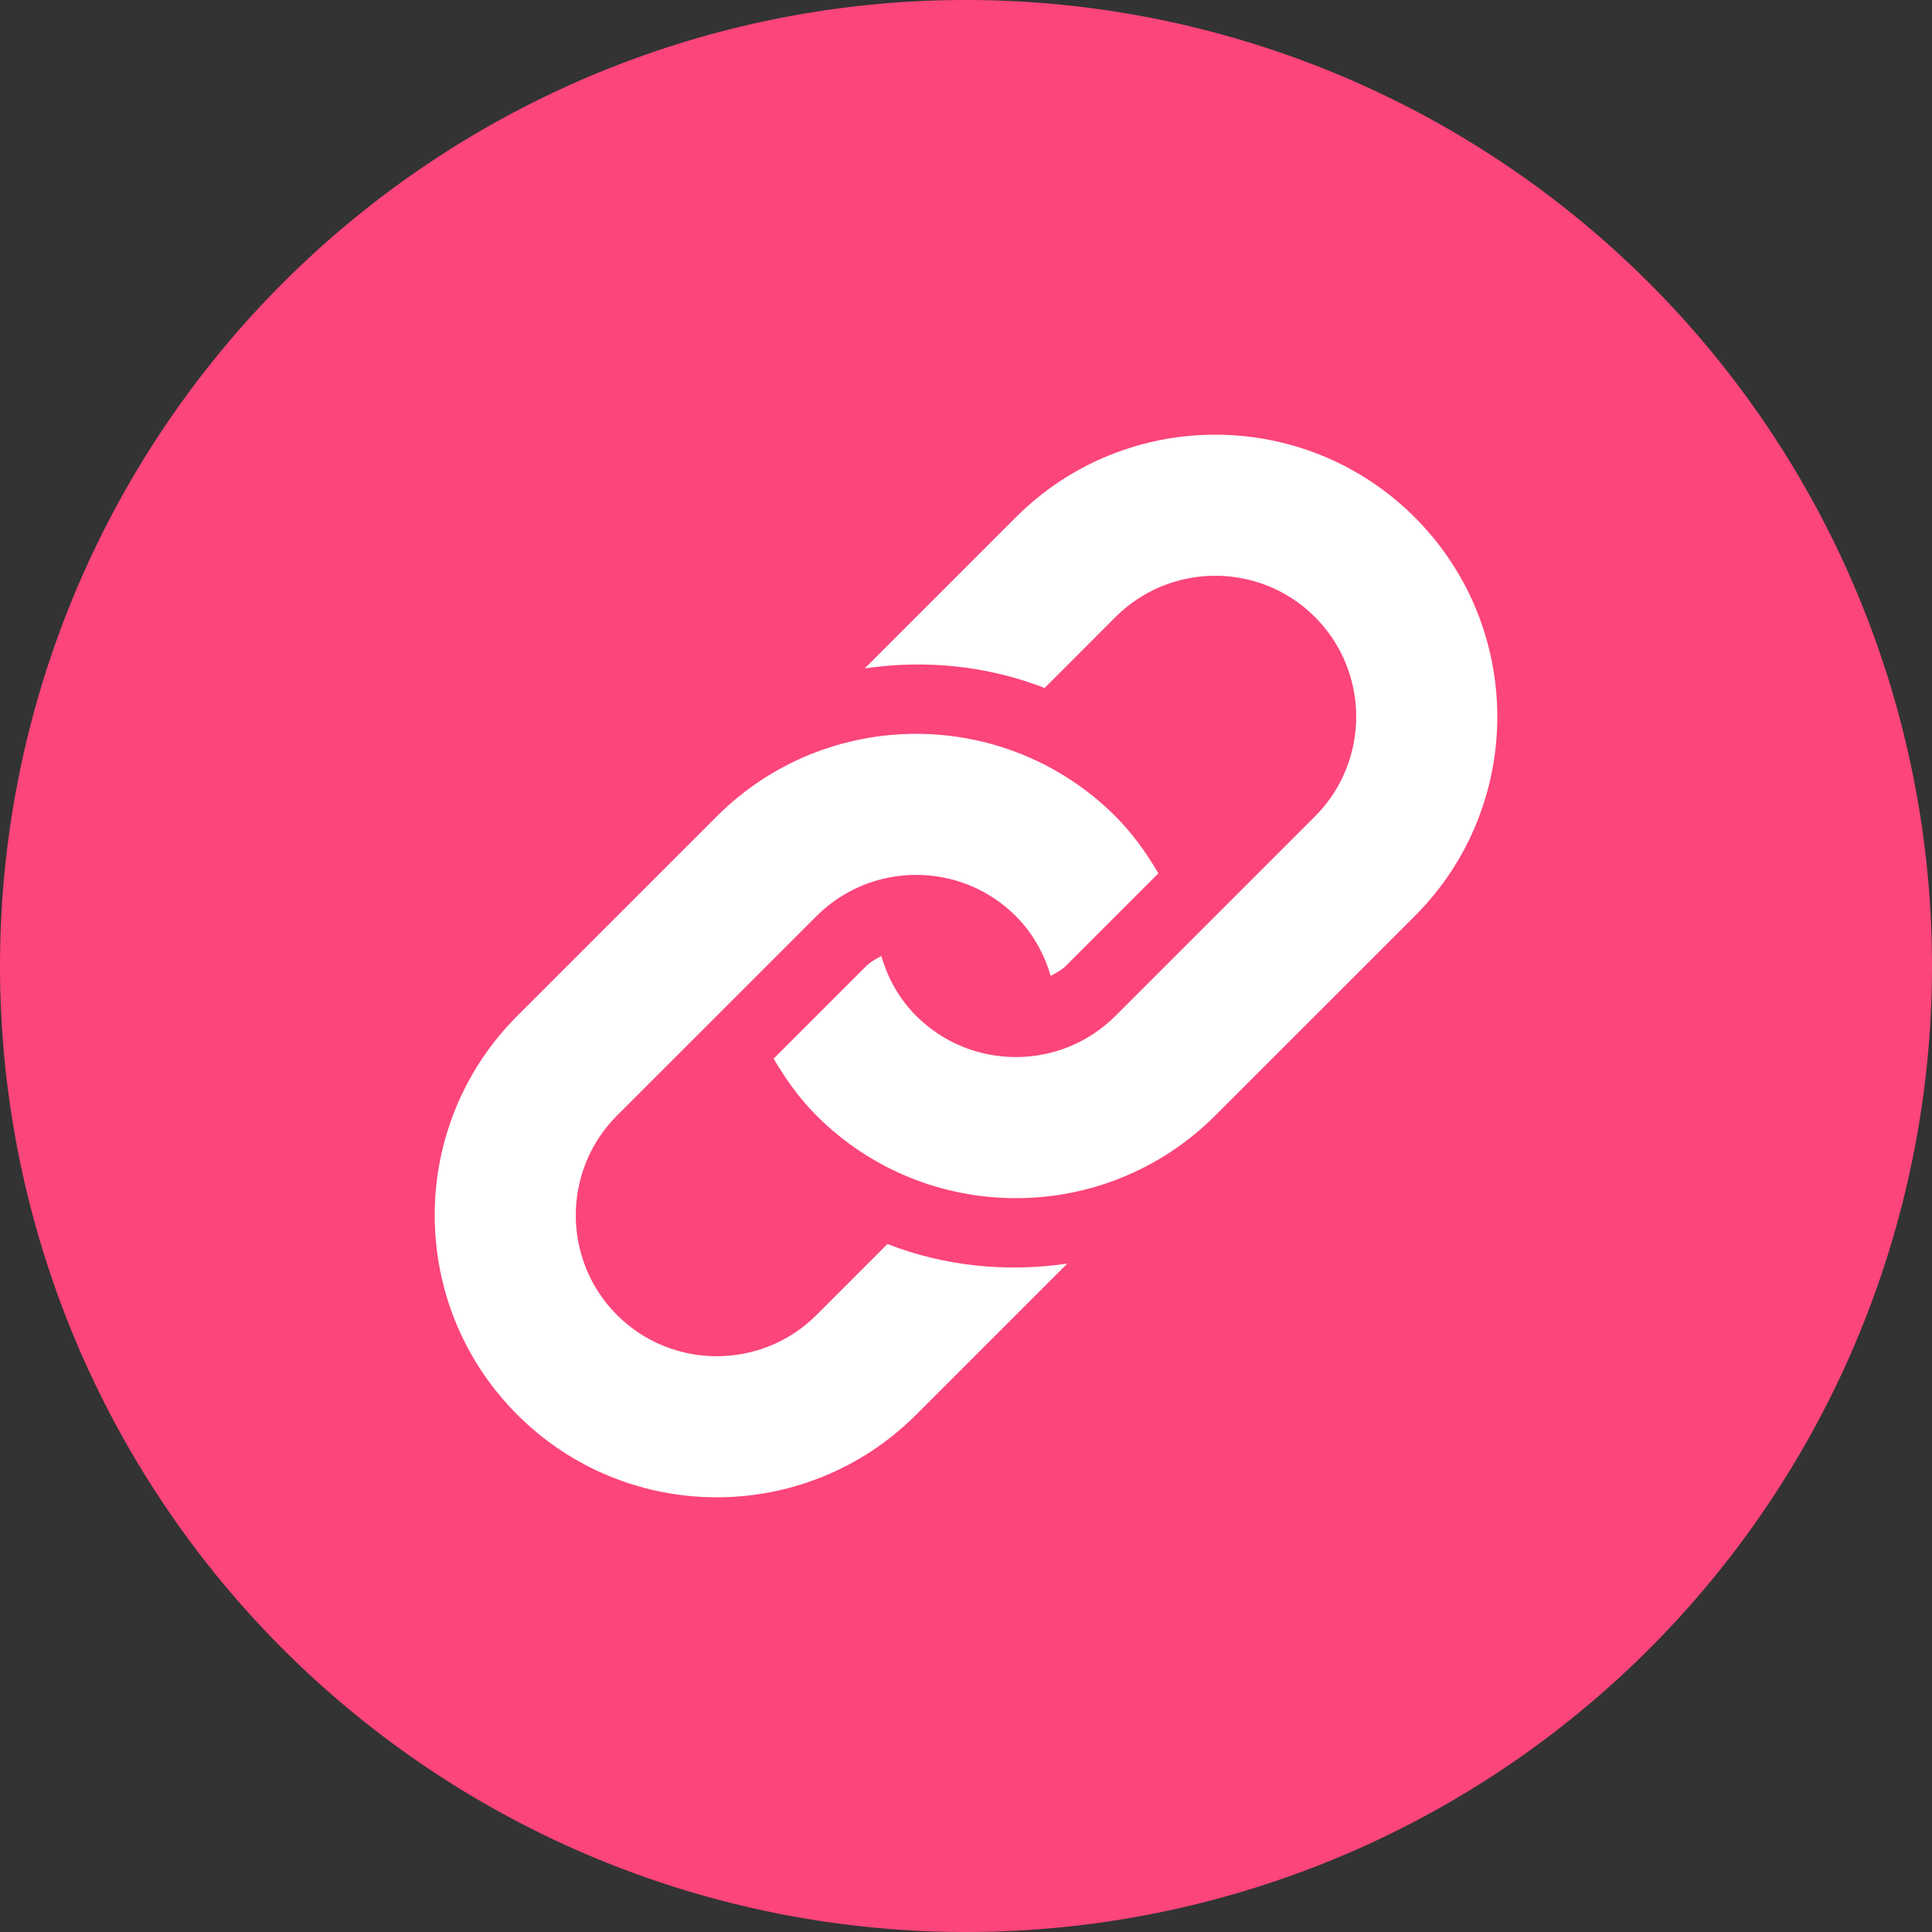
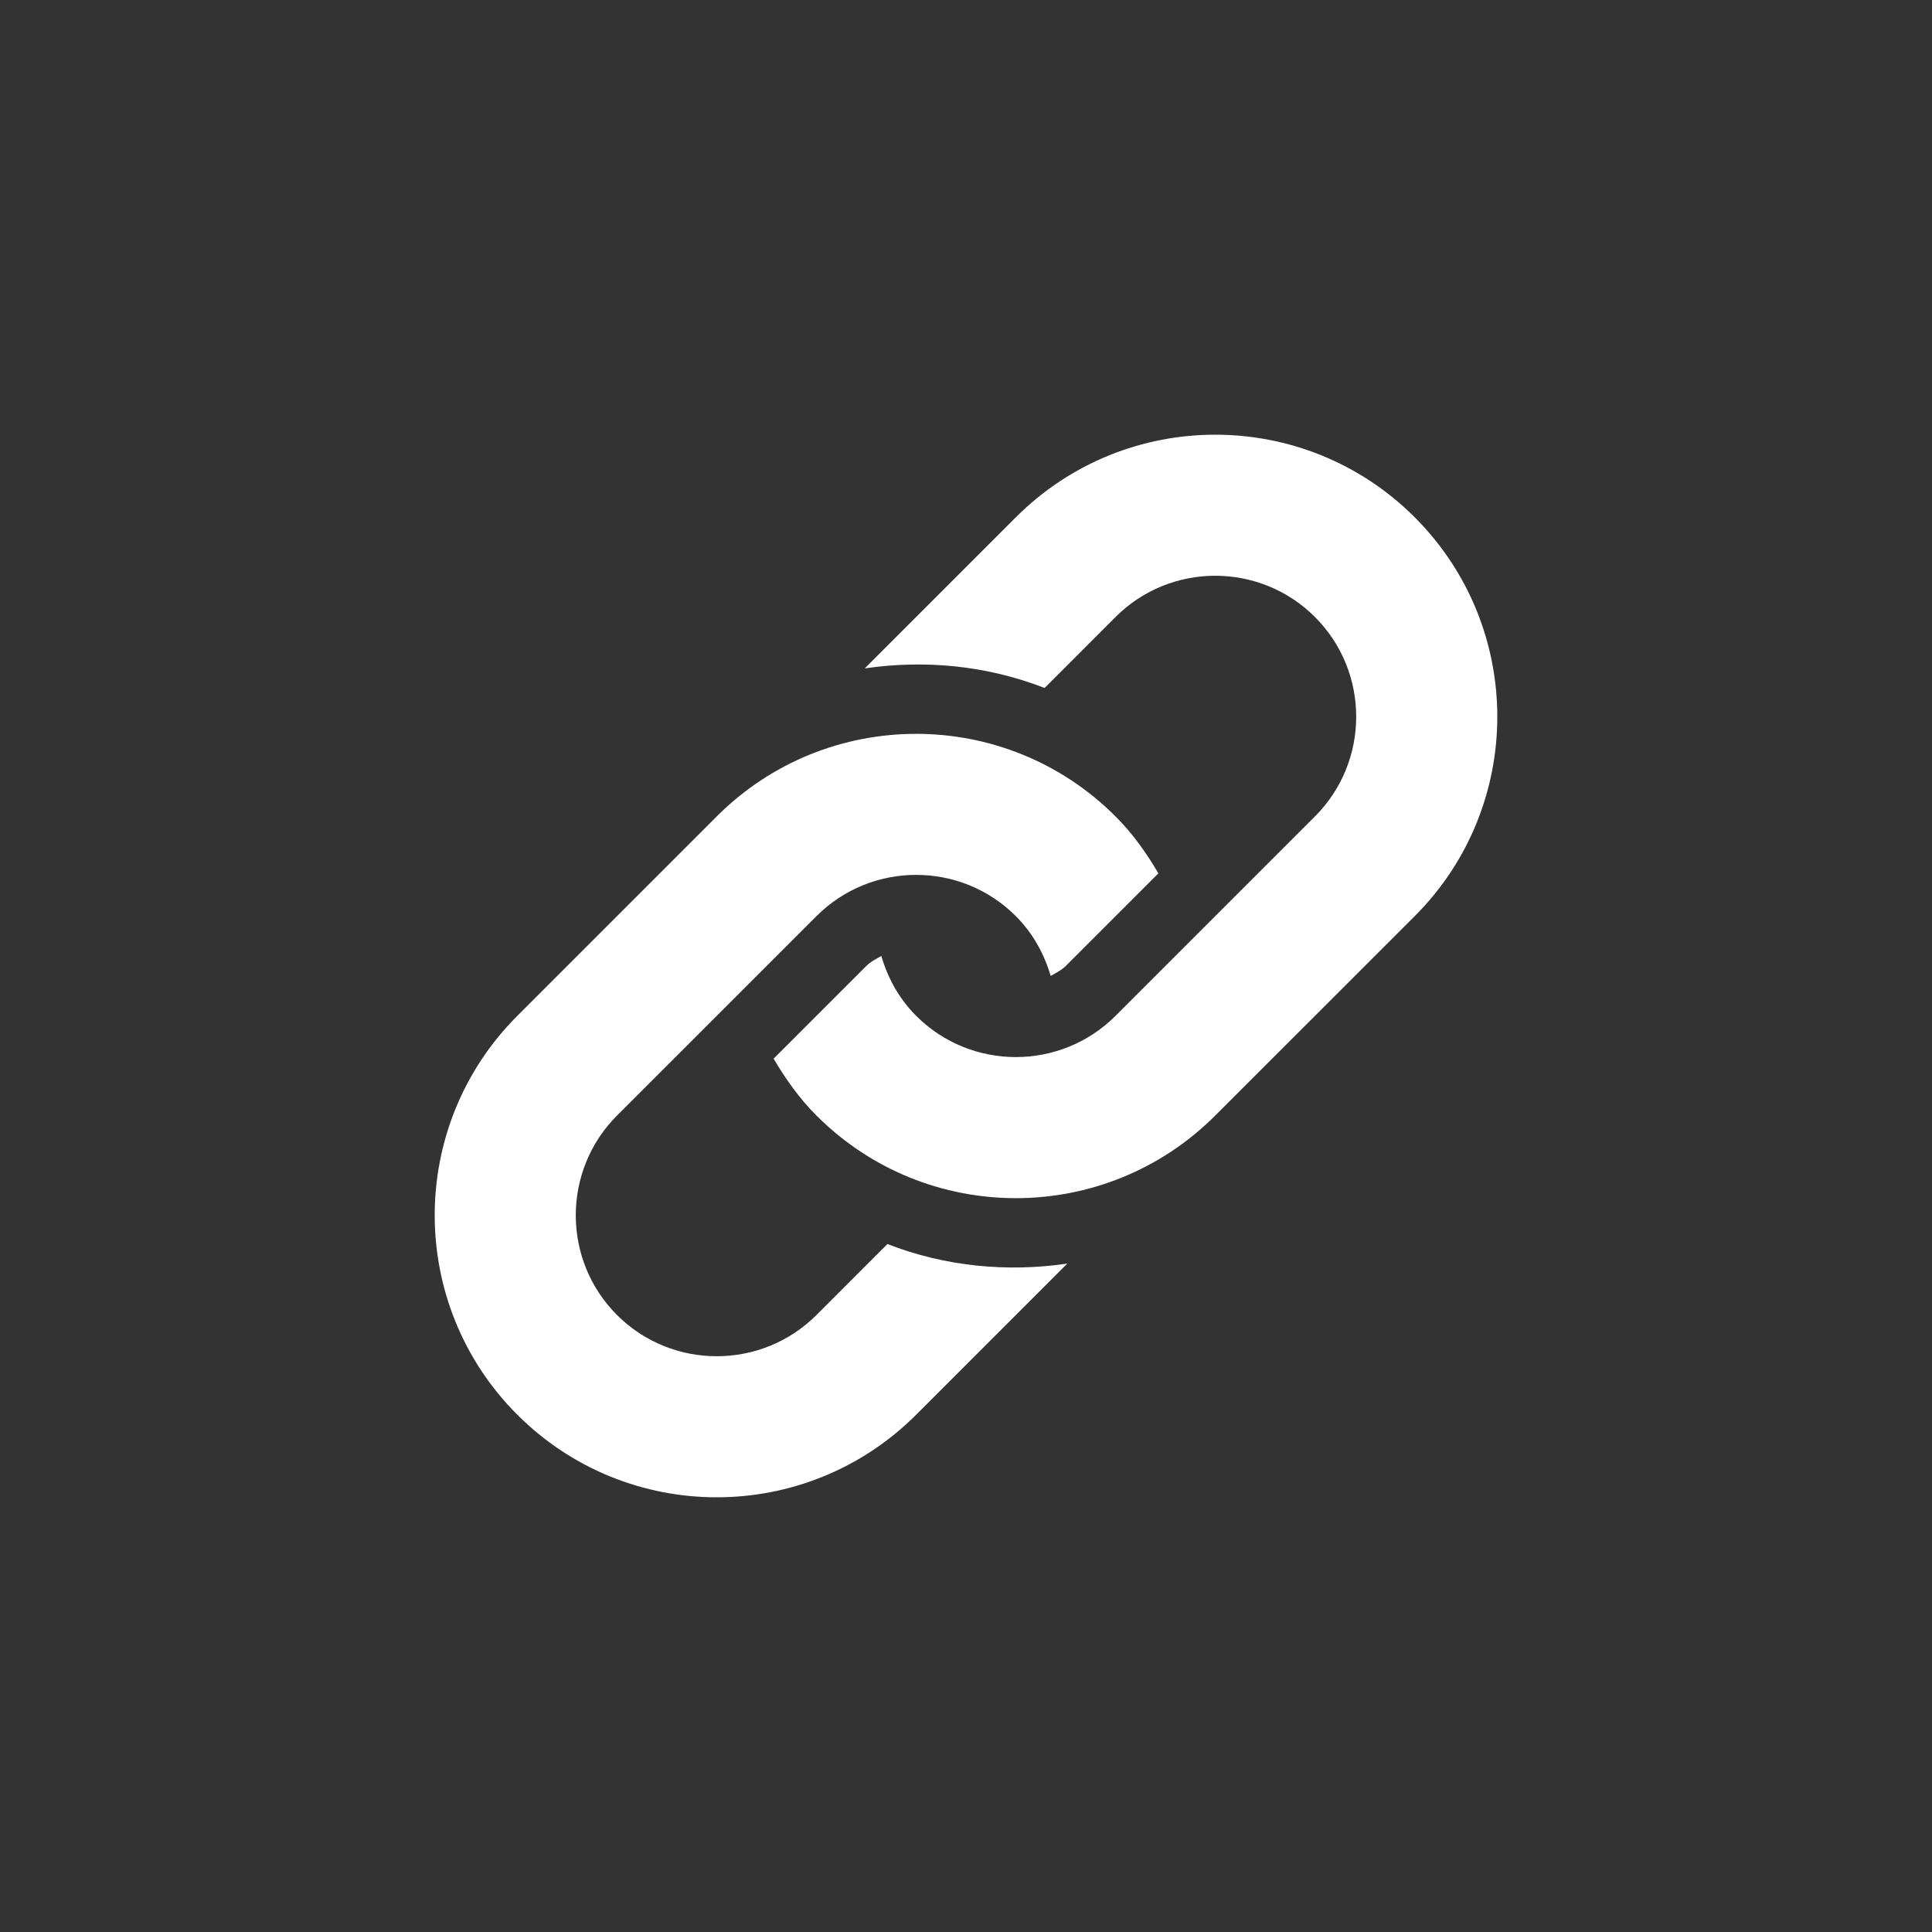
<svg xmlns="http://www.w3.org/2000/svg" viewBox="0 0 1000 1000">
  <rect x="0" y="0" width="1000" height="1000" fill="#333333" stroke="none" />
  <defs>
    <linearGradient id="a" x2="1000" y1="500" y2="500" gradientUnits="userSpaceOnUse">
      <stop offset="0" stop-color="#FC457A" />
      <stop offset="1" stop-color="#FC457A" />
    </linearGradient>
  </defs>
-   <path fill="url(#a)" d="M0 500a500 500 0 1 0 1000 0A500 500 0 1 0 0 500" />
  <path fill="#fff" d="M732.26 474.19 629.01 577.4c-56.988 57.023-149.44 57.023-206.42 0-8.981-8.946-16.002-19.032-22.168-29.439l47.971-47.971c2.28-2.3 5.097-3.618 7.787-5.167 3.314 11.334 9.106 22.06 18.016 30.97 28.458 28.476 74.772 28.44 103.21 0l103.21-103.21c28.476-28.476 28.476-74.772 0-103.23-28.44-28.458-74.736-28.458-103.21 0l-36.709 36.745c-29.776-11.601-61.87-14.72-93.108-10.14l78.211-78.211c57.023-57.005 149.44-57.005 206.46 0 56.99 57.007 56.99 149.44.001 206.44zM459.32 643.91l-36.726 36.745c-28.458 28.441-74.772 28.441-103.23 0-28.458-28.476-28.458-74.772 0-103.25l103.23-103.21c28.476-28.476 74.754-28.476 103.21 0 8.892 8.892 14.683 19.619 18.034 30.935 2.709-1.568 5.489-2.851 7.77-5.132l47.971-47.953c-6.13-10.442-13.187-20.493-22.168-29.456-56.988-57.005-149.44-57.005-206.44 0l-103.21 103.21c-57.005 57.023-57.005 149.44 0 206.46 57.005 56.988 149.44 56.988 206.44 0l78.229-78.23c-31.257 4.598-63.35 1.462-93.11-10.121z" />
</svg>